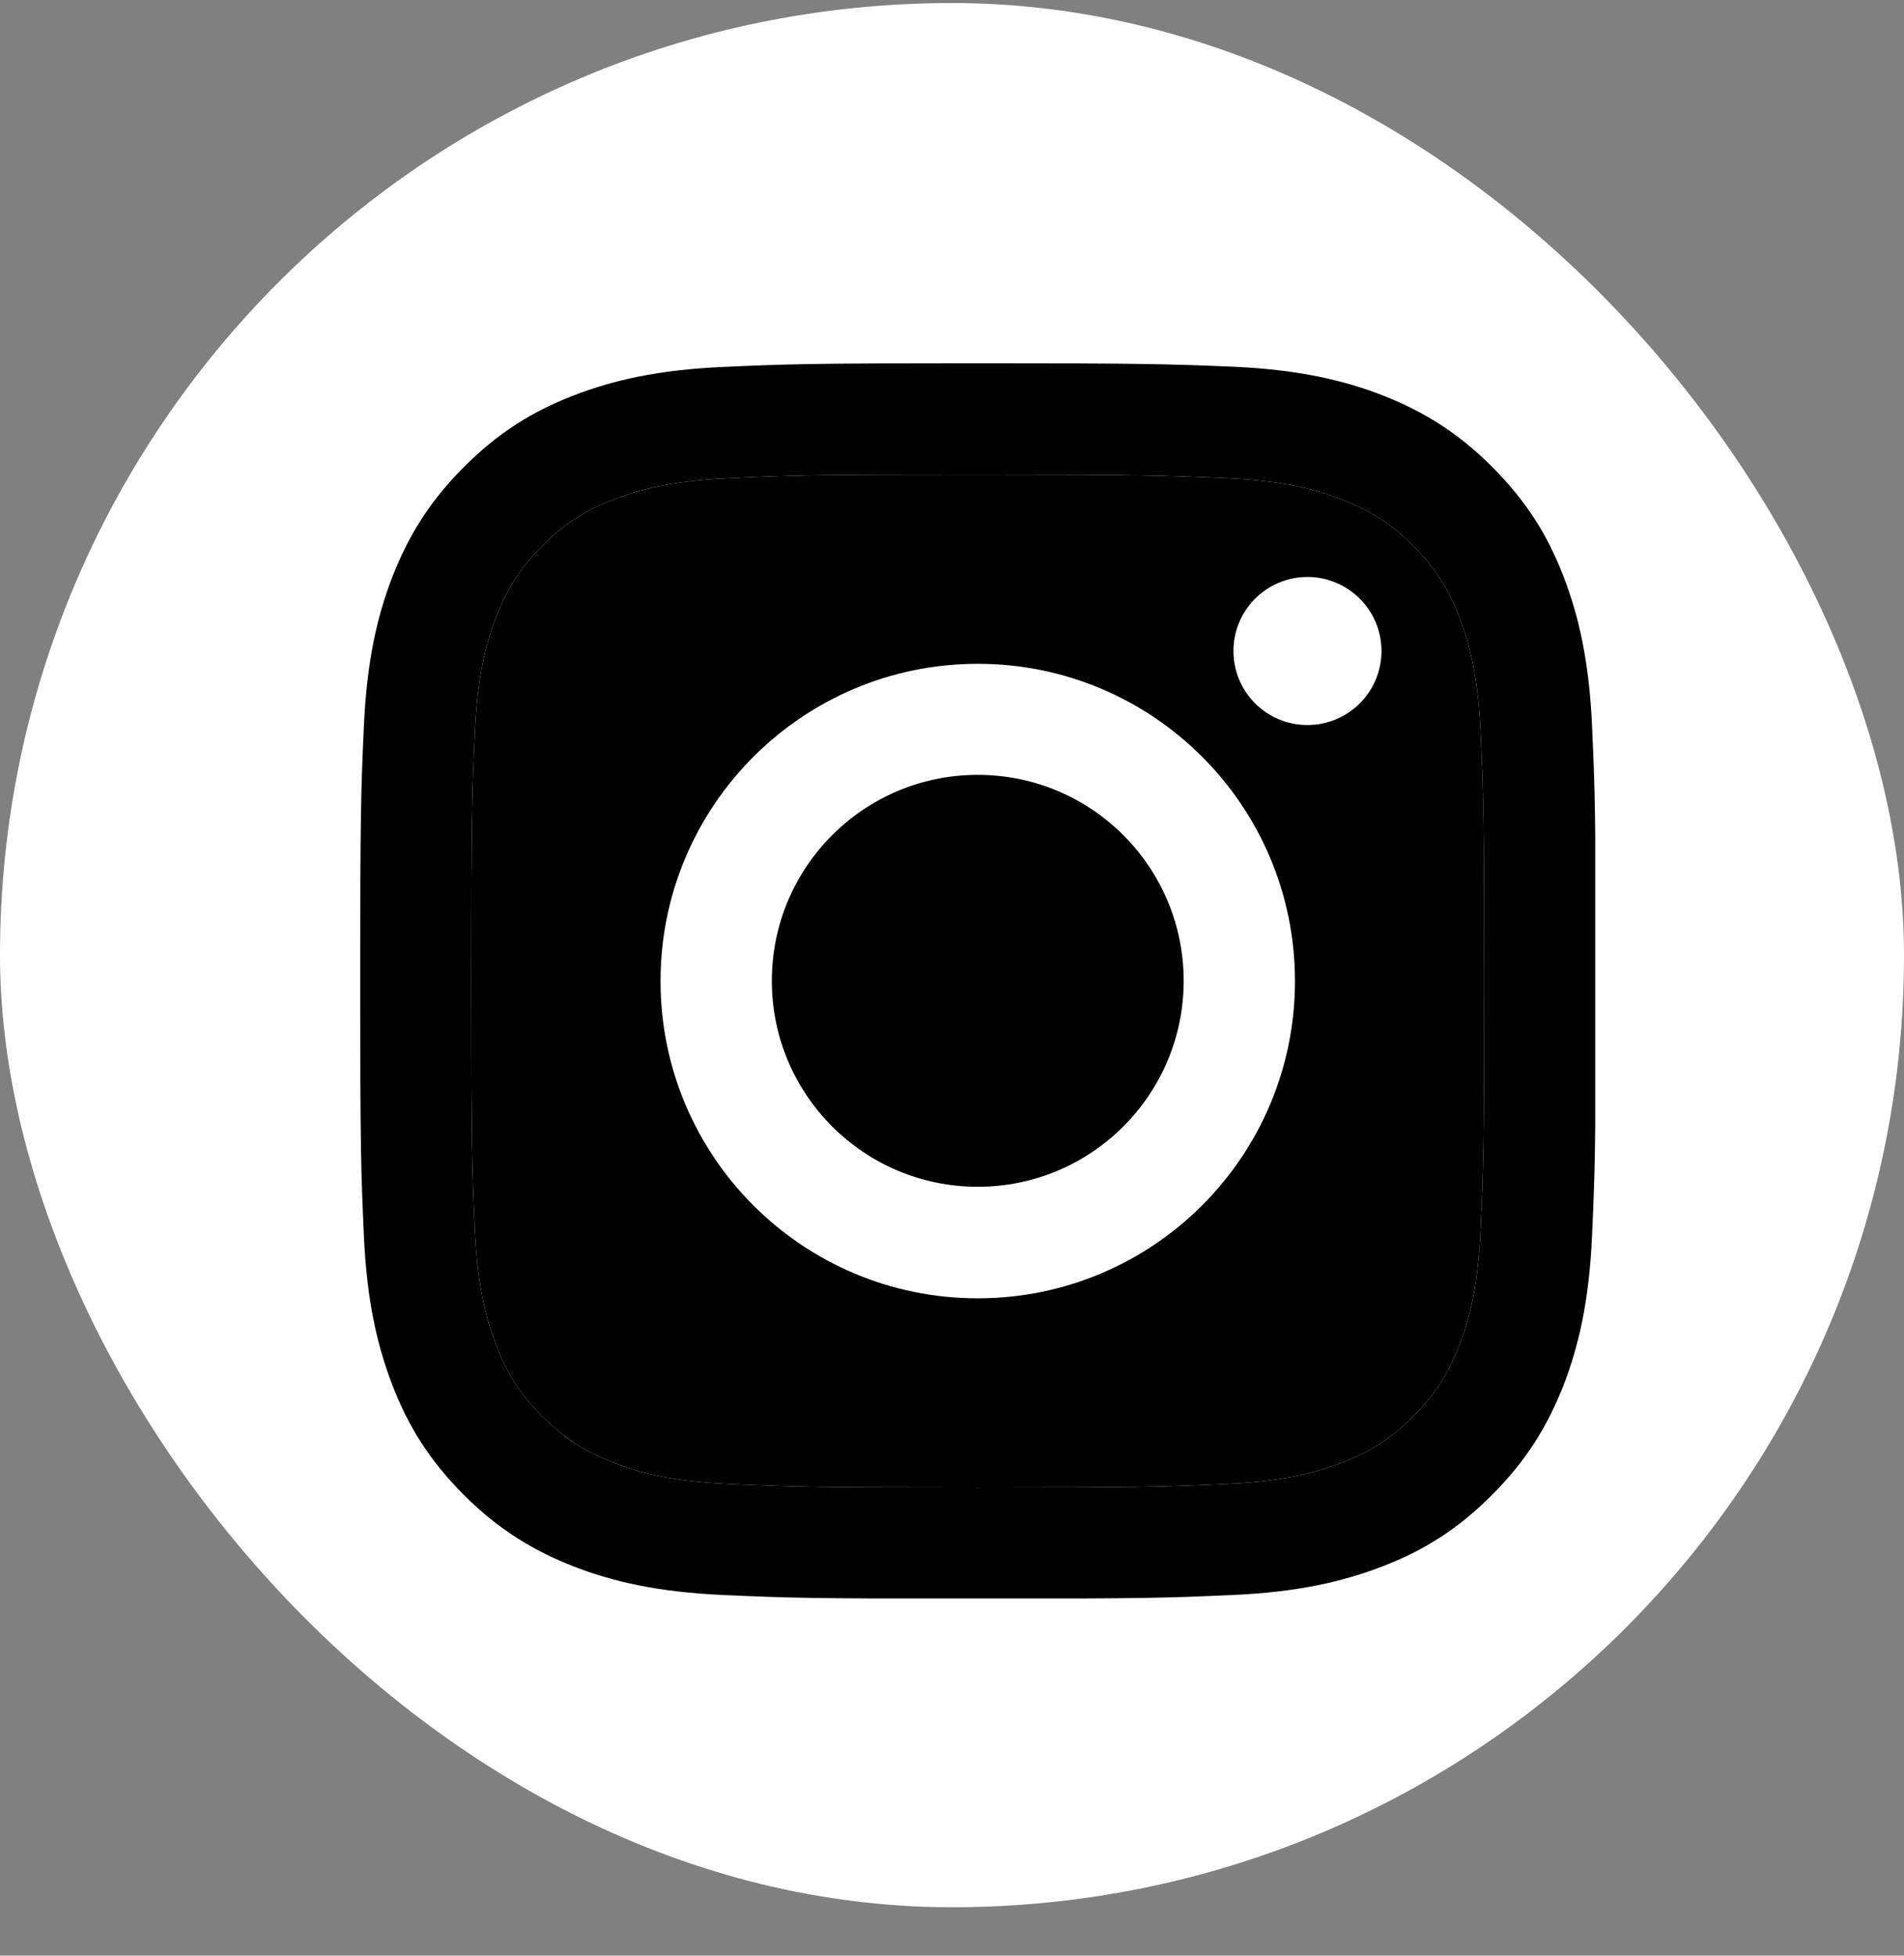
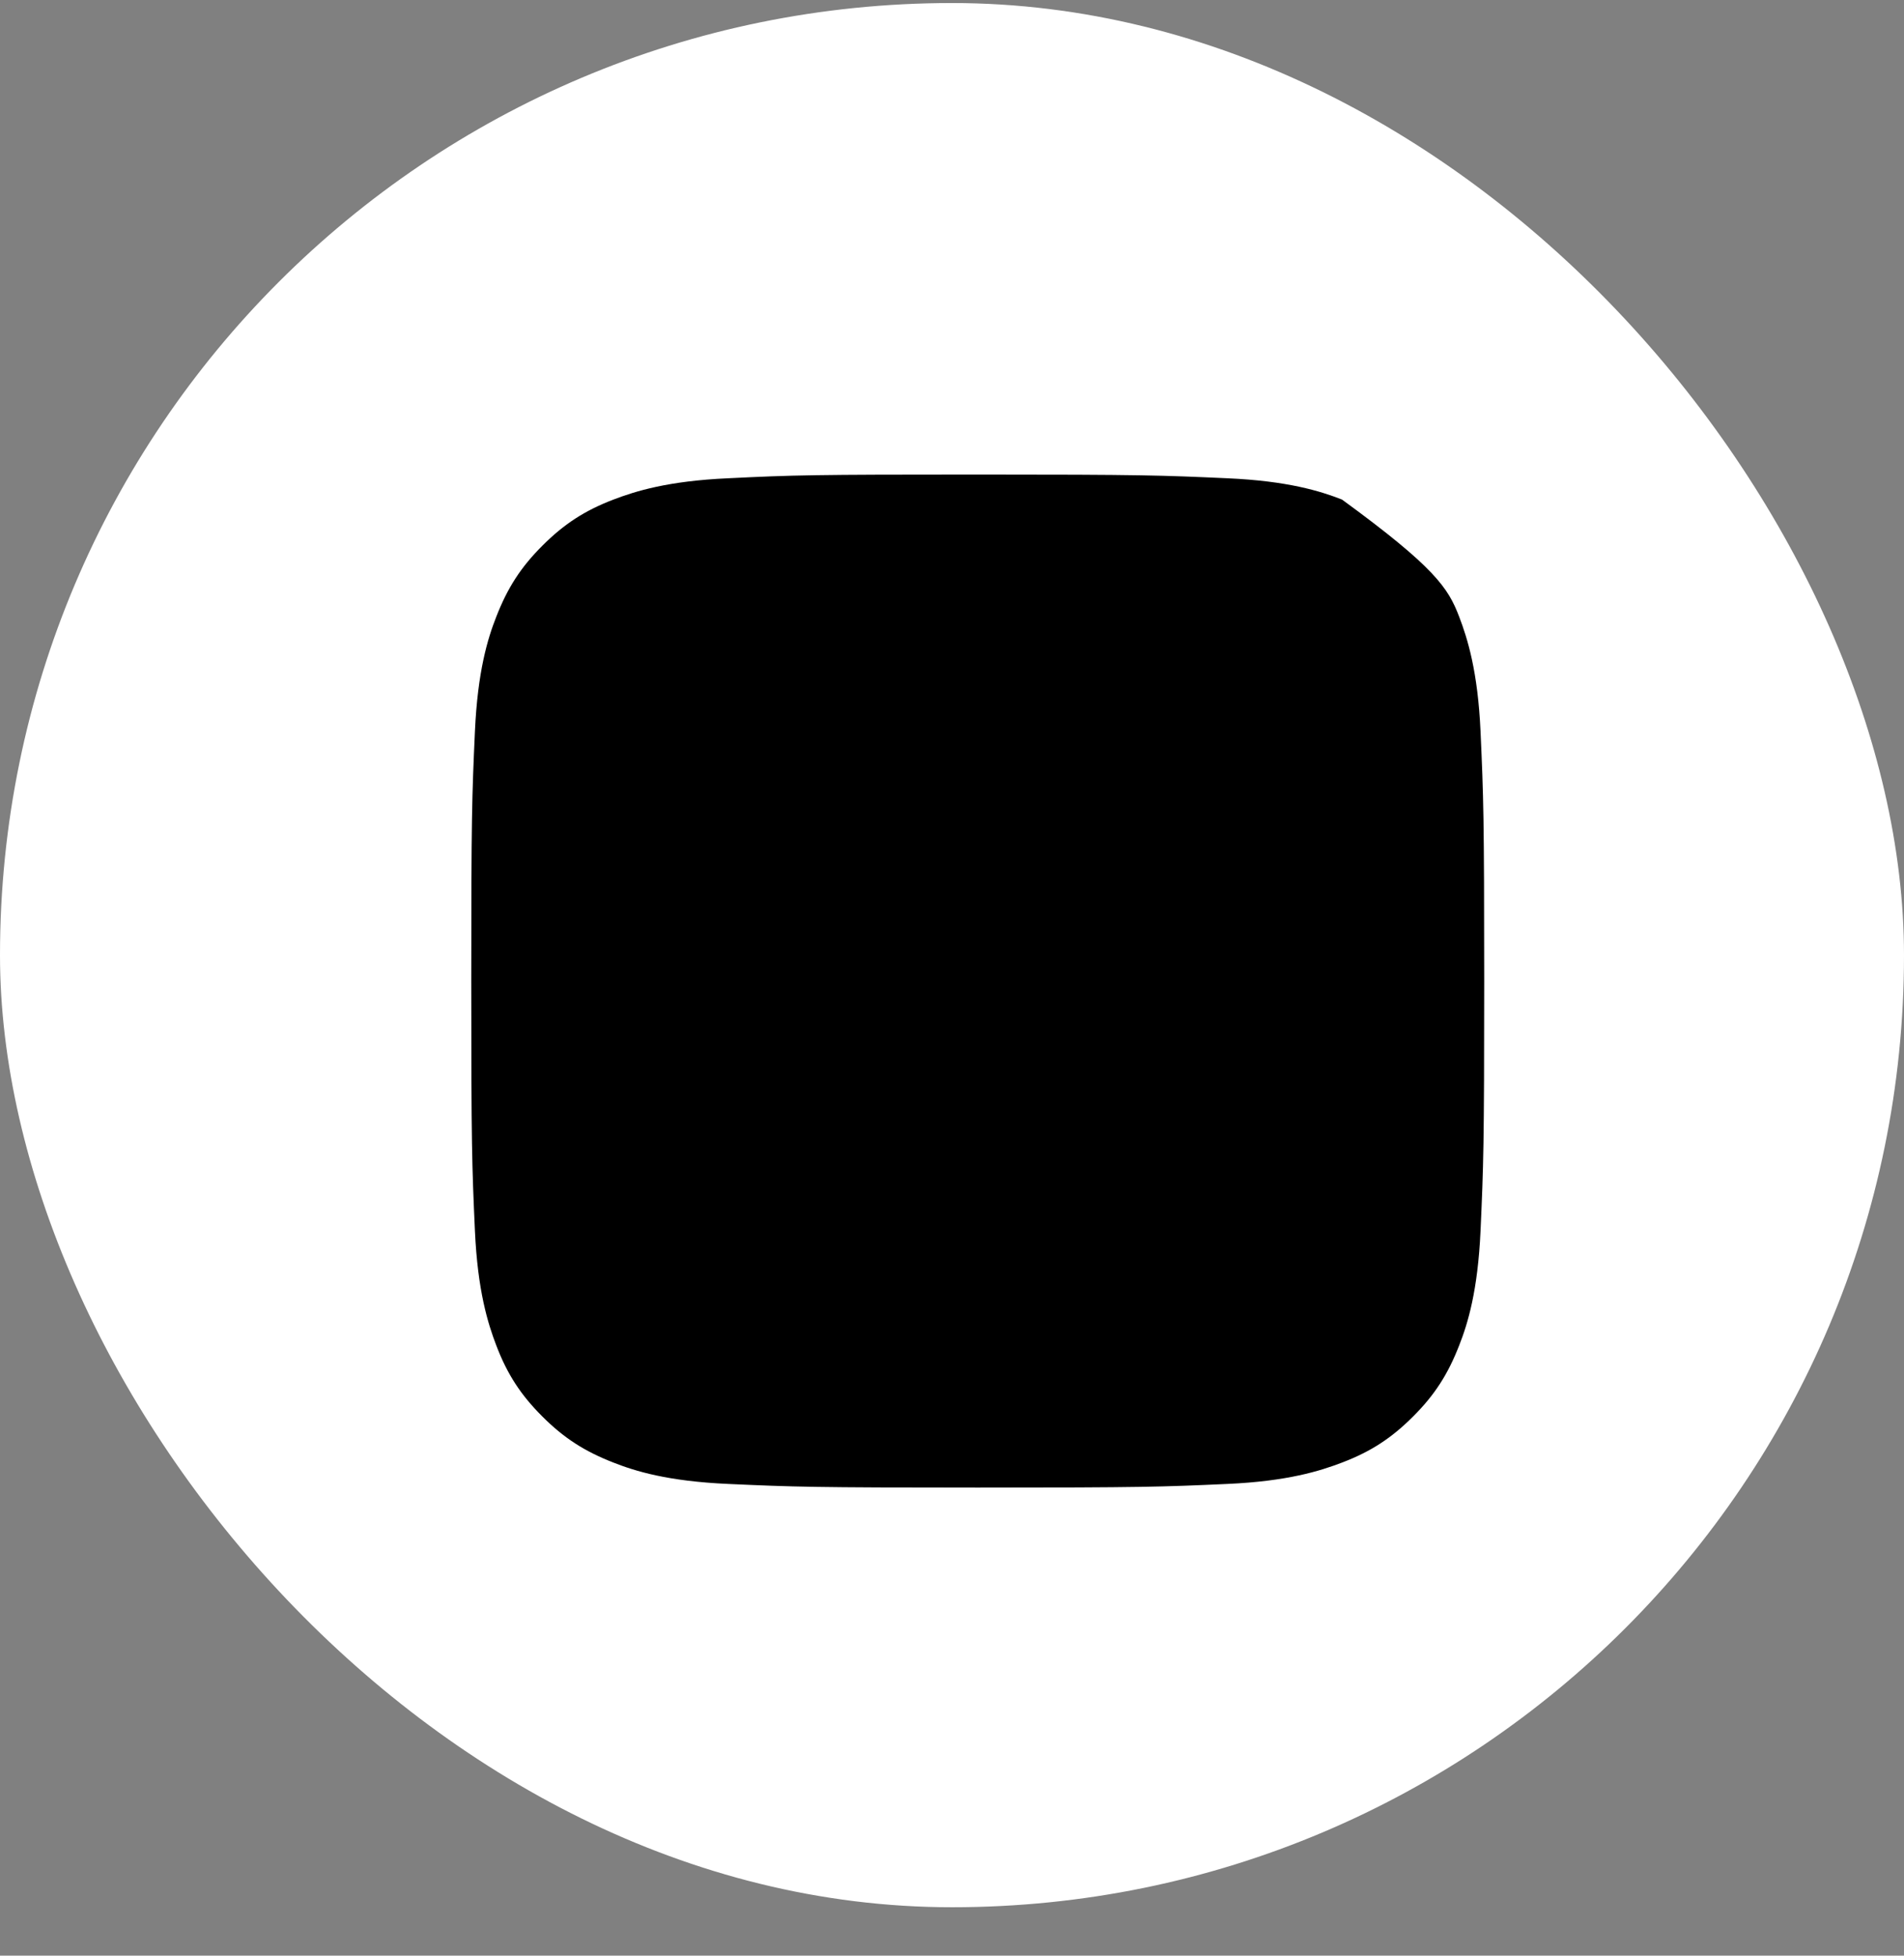
<svg xmlns="http://www.w3.org/2000/svg" width="37" height="38" viewBox="0 0 37 38" fill="none">
  <rect x="0" y="0" width="37" height="38" fill="#808080" stroke="none" />
  <rect y="0.059" width="37" height="37" rx="18.5" fill="white" />
  <g clip-path="url(#clip0_7503_41705)">
-     <path d="M19 9.221C22.206 9.221 22.582 9.236 23.85 9.293C25.021 9.345 25.655 9.541 26.079 9.707C26.641 9.926 27.041 10.184 27.46 10.603C27.88 11.022 28.142 11.422 28.356 11.984C28.518 12.408 28.718 13.042 28.771 14.214C28.828 15.481 28.842 15.857 28.842 19.063C28.842 22.269 28.828 22.646 28.771 23.913C28.718 25.085 28.523 25.718 28.356 26.142C28.137 26.704 27.88 27.105 27.46 27.524C27.041 27.943 26.641 28.205 26.079 28.419C25.655 28.581 25.021 28.782 23.85 28.834C22.582 28.891 22.206 28.905 19 28.905C15.794 28.905 15.418 28.891 14.15 28.834C12.979 28.782 12.345 28.586 11.921 28.419C11.359 28.2 10.959 27.943 10.54 27.524C10.12 27.105 9.858 26.704 9.644 26.142C9.482 25.718 9.282 25.085 9.229 23.913C9.172 22.646 9.158 22.269 9.158 19.063C9.158 15.857 9.172 15.481 9.229 14.214C9.282 13.042 9.477 12.408 9.644 11.984C9.863 11.422 10.12 11.022 10.54 10.603C10.959 10.184 11.359 9.922 11.921 9.707C12.345 9.545 12.979 9.345 14.15 9.293C15.418 9.231 15.799 9.221 19 9.221ZM19 7.059C15.742 7.059 15.332 7.073 14.05 7.13C12.774 7.187 11.902 7.392 11.14 7.687C10.349 7.992 9.682 8.407 9.015 9.074C8.348 9.741 7.938 10.412 7.629 11.198C7.333 11.96 7.129 12.832 7.071 14.114C7.014 15.39 7 15.8 7 19.059C7 22.317 7.014 22.727 7.071 24.008C7.129 25.285 7.333 26.157 7.629 26.924C7.934 27.714 8.348 28.381 9.015 29.048C9.682 29.715 10.354 30.125 11.14 30.434C11.902 30.73 12.774 30.935 14.055 30.992C15.337 31.049 15.742 31.063 19.005 31.063C22.268 31.063 22.673 31.049 23.954 30.992C25.231 30.935 26.103 30.73 26.87 30.434C27.661 30.13 28.328 29.715 28.994 29.048C29.661 28.381 30.071 27.71 30.381 26.924C30.676 26.161 30.881 25.29 30.938 24.008C30.995 22.727 31.009 22.322 31.009 19.059C31.009 15.795 30.995 15.39 30.938 14.109C30.881 12.832 30.676 11.96 30.381 11.194C30.076 10.403 29.661 9.736 28.994 9.069C28.328 8.402 27.656 7.992 26.87 7.683C26.108 7.387 25.236 7.182 23.954 7.125C22.668 7.073 22.258 7.059 19 7.059Z" fill="black" />
-     <path d="M19 9.221C22.206 9.221 22.582 9.236 23.85 9.293C25.021 9.345 25.655 9.541 26.079 9.707C26.641 9.926 27.041 10.184 27.46 10.603C27.88 11.022 28.142 11.422 28.356 11.984C28.518 12.408 28.718 13.042 28.771 14.214C28.828 15.481 28.842 15.857 28.842 19.063C28.842 22.269 28.828 22.646 28.771 23.913C28.718 25.085 28.523 25.718 28.356 26.142C28.137 26.704 27.88 27.105 27.46 27.524C27.041 27.943 26.641 28.205 26.079 28.419C25.655 28.581 25.021 28.782 23.85 28.834C22.582 28.891 22.206 28.905 19 28.905C15.794 28.905 15.418 28.891 14.15 28.834C12.979 28.782 12.345 28.586 11.921 28.419C11.359 28.2 10.959 27.943 10.54 27.524C10.12 27.105 9.858 26.704 9.644 26.142C9.482 25.718 9.282 25.085 9.229 23.913C9.172 22.646 9.158 22.269 9.158 19.063C9.158 15.857 9.172 15.481 9.229 14.214C9.282 13.042 9.477 12.408 9.644 11.984C9.863 11.422 10.12 11.022 10.54 10.603C10.959 10.184 11.359 9.922 11.921 9.707C12.345 9.545 12.979 9.345 14.15 9.293C15.418 9.231 15.799 9.221 19 9.221Z" fill="black" />
-     <path d="M19 12.898C15.599 12.898 12.836 15.657 12.836 19.063C12.836 22.469 15.594 25.227 19 25.227C22.406 25.227 25.165 22.469 25.165 19.063C25.165 15.657 22.406 12.898 19 12.898ZM19 23.06C16.79 23.06 14.999 21.268 14.999 19.058C14.999 16.848 16.79 15.056 19 15.056C21.211 15.056 23.002 16.848 23.002 19.058C23.002 21.268 21.211 23.06 19 23.06Z" fill="white" />
-     <path d="M25.407 14.088C26.202 14.088 26.846 13.444 26.846 12.65C26.846 11.855 26.202 11.211 25.407 11.211C24.613 11.211 23.969 11.855 23.969 12.65C23.969 13.444 24.613 14.088 25.407 14.088Z" fill="white" />
+     <path d="M19 9.221C22.206 9.221 22.582 9.236 23.85 9.293C25.021 9.345 25.655 9.541 26.079 9.707C27.88 11.022 28.142 11.422 28.356 11.984C28.518 12.408 28.718 13.042 28.771 14.214C28.828 15.481 28.842 15.857 28.842 19.063C28.842 22.269 28.828 22.646 28.771 23.913C28.718 25.085 28.523 25.718 28.356 26.142C28.137 26.704 27.88 27.105 27.46 27.524C27.041 27.943 26.641 28.205 26.079 28.419C25.655 28.581 25.021 28.782 23.85 28.834C22.582 28.891 22.206 28.905 19 28.905C15.794 28.905 15.418 28.891 14.15 28.834C12.979 28.782 12.345 28.586 11.921 28.419C11.359 28.2 10.959 27.943 10.54 27.524C10.12 27.105 9.858 26.704 9.644 26.142C9.482 25.718 9.282 25.085 9.229 23.913C9.172 22.646 9.158 22.269 9.158 19.063C9.158 15.857 9.172 15.481 9.229 14.214C9.282 13.042 9.477 12.408 9.644 11.984C9.863 11.422 10.12 11.022 10.54 10.603C10.959 10.184 11.359 9.922 11.921 9.707C12.345 9.545 12.979 9.345 14.15 9.293C15.418 9.231 15.799 9.221 19 9.221Z" fill="black" />
  </g>
  <defs>
    <clipPath id="clip0_7503_41705">
      <rect width="24" height="24" fill="white" transform="translate(7 7.059)" />
    </clipPath>
  </defs>
</svg>